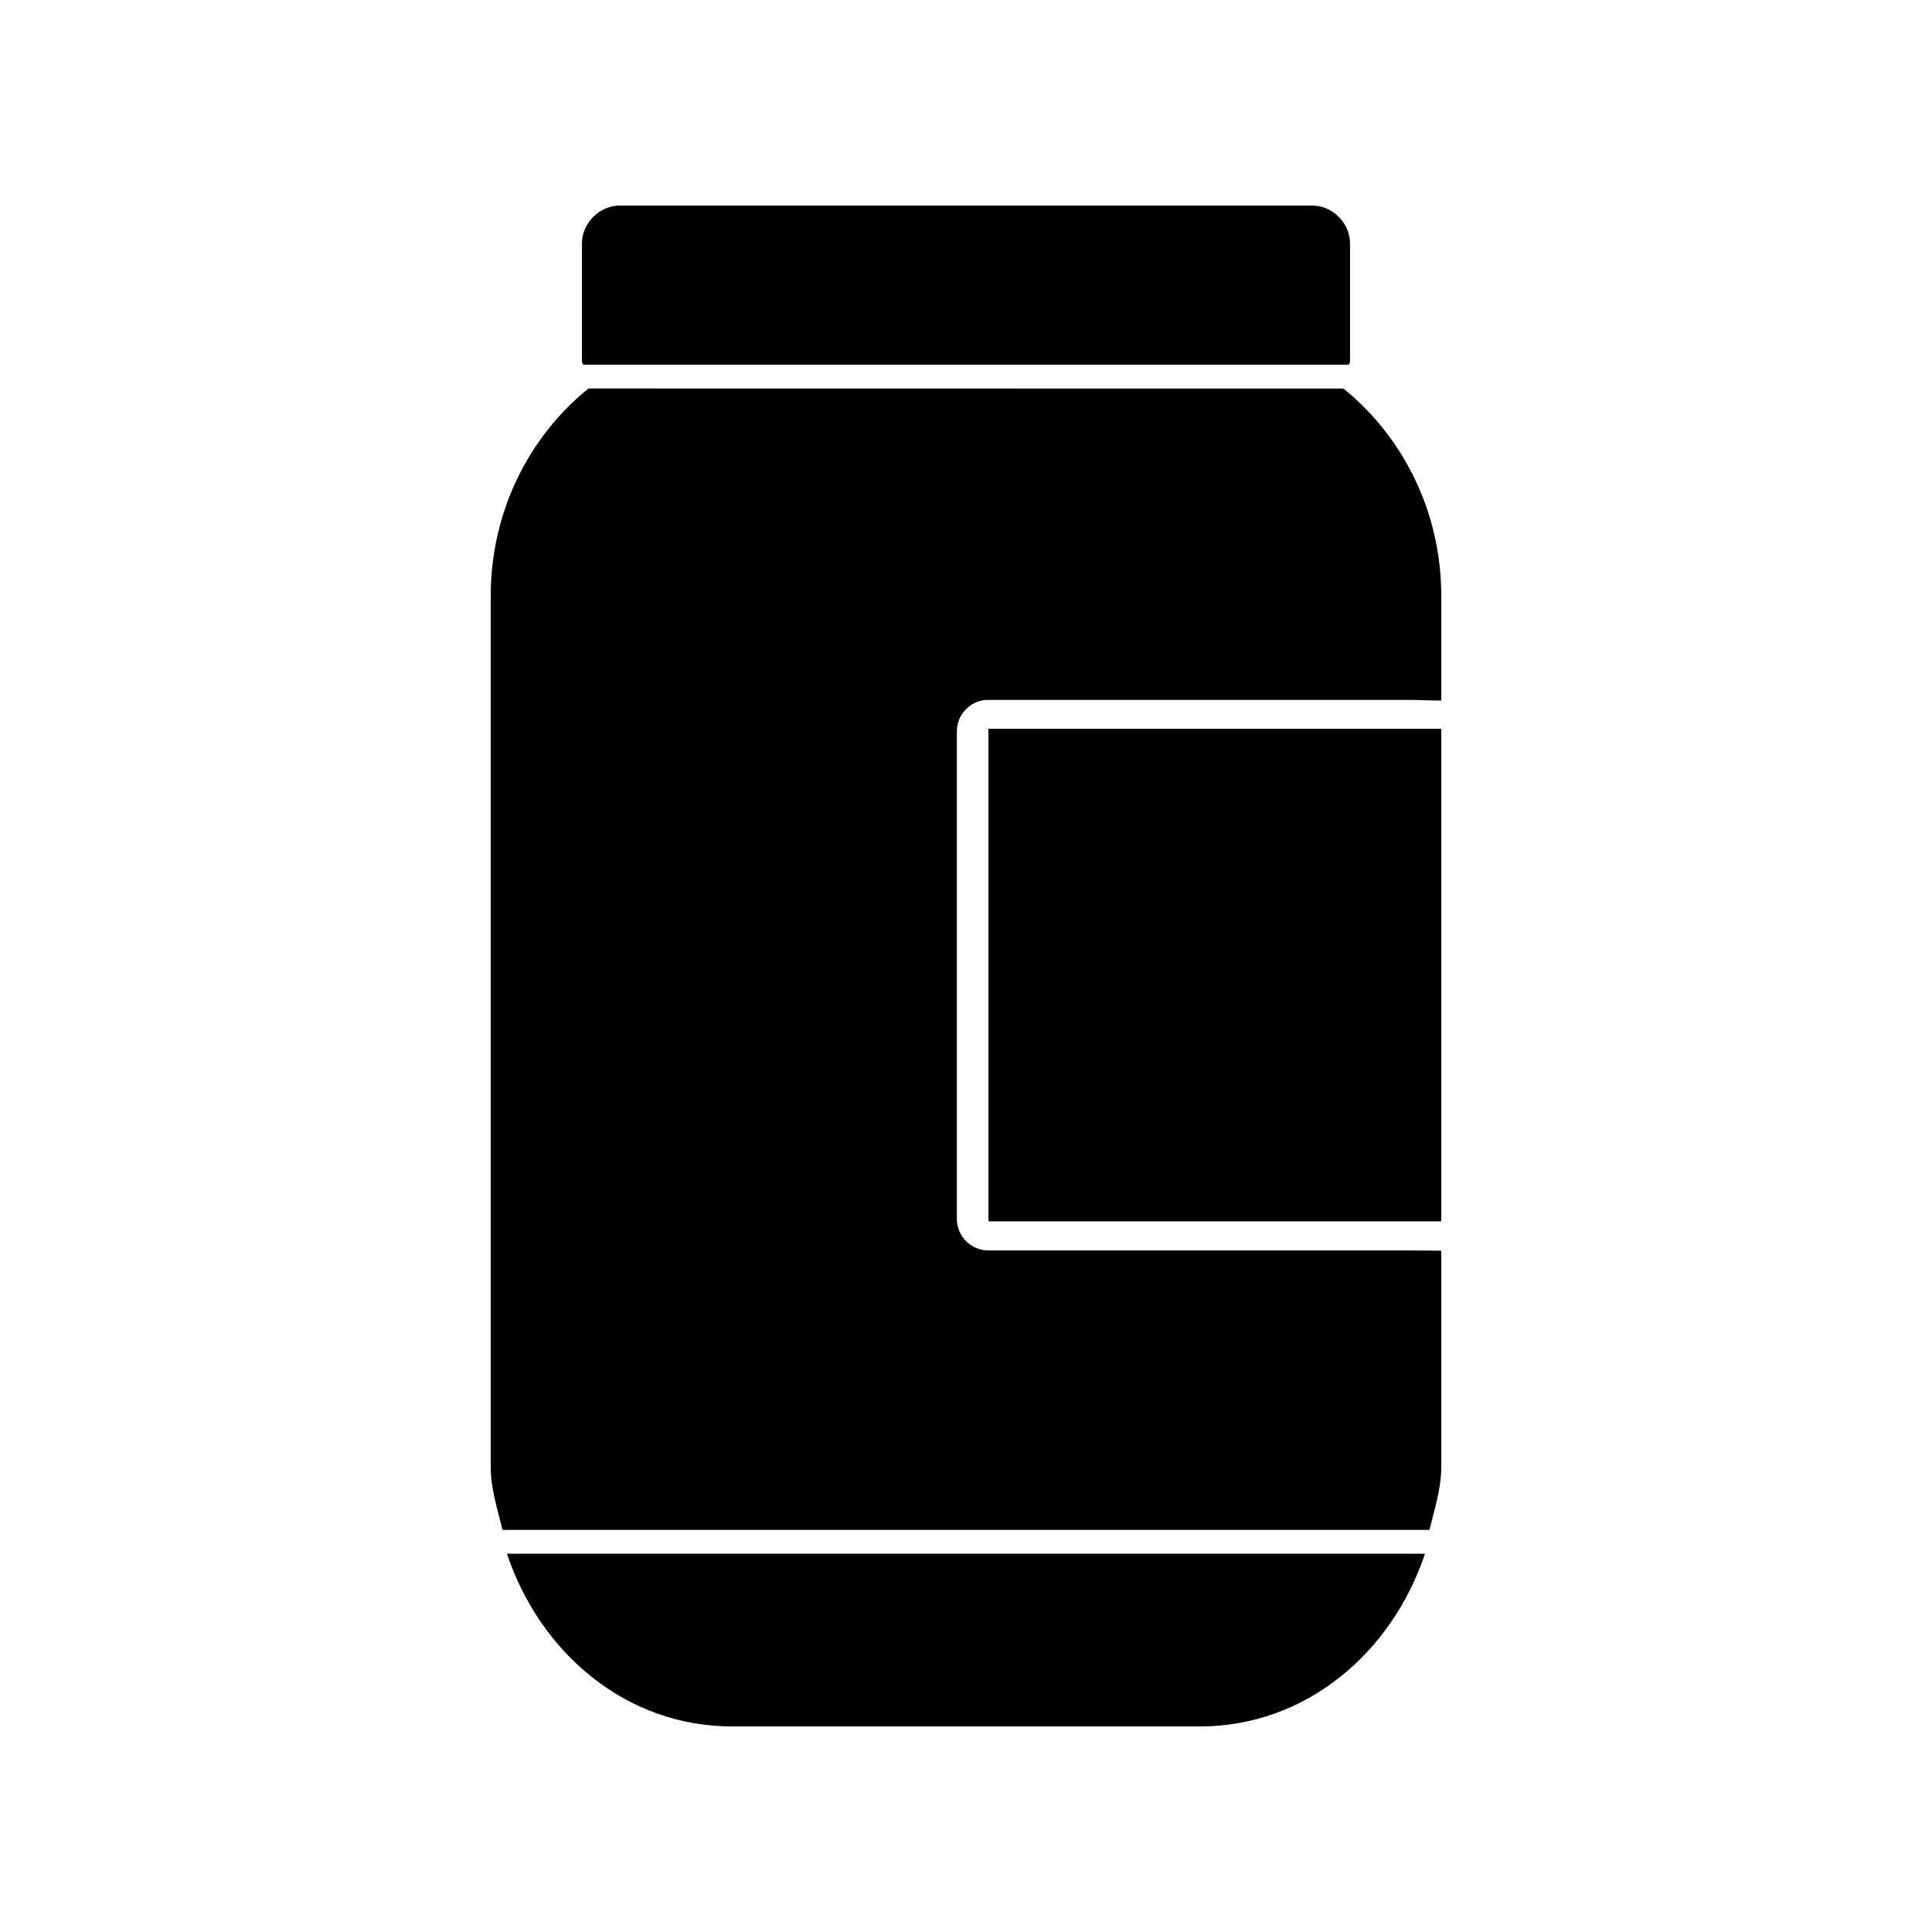
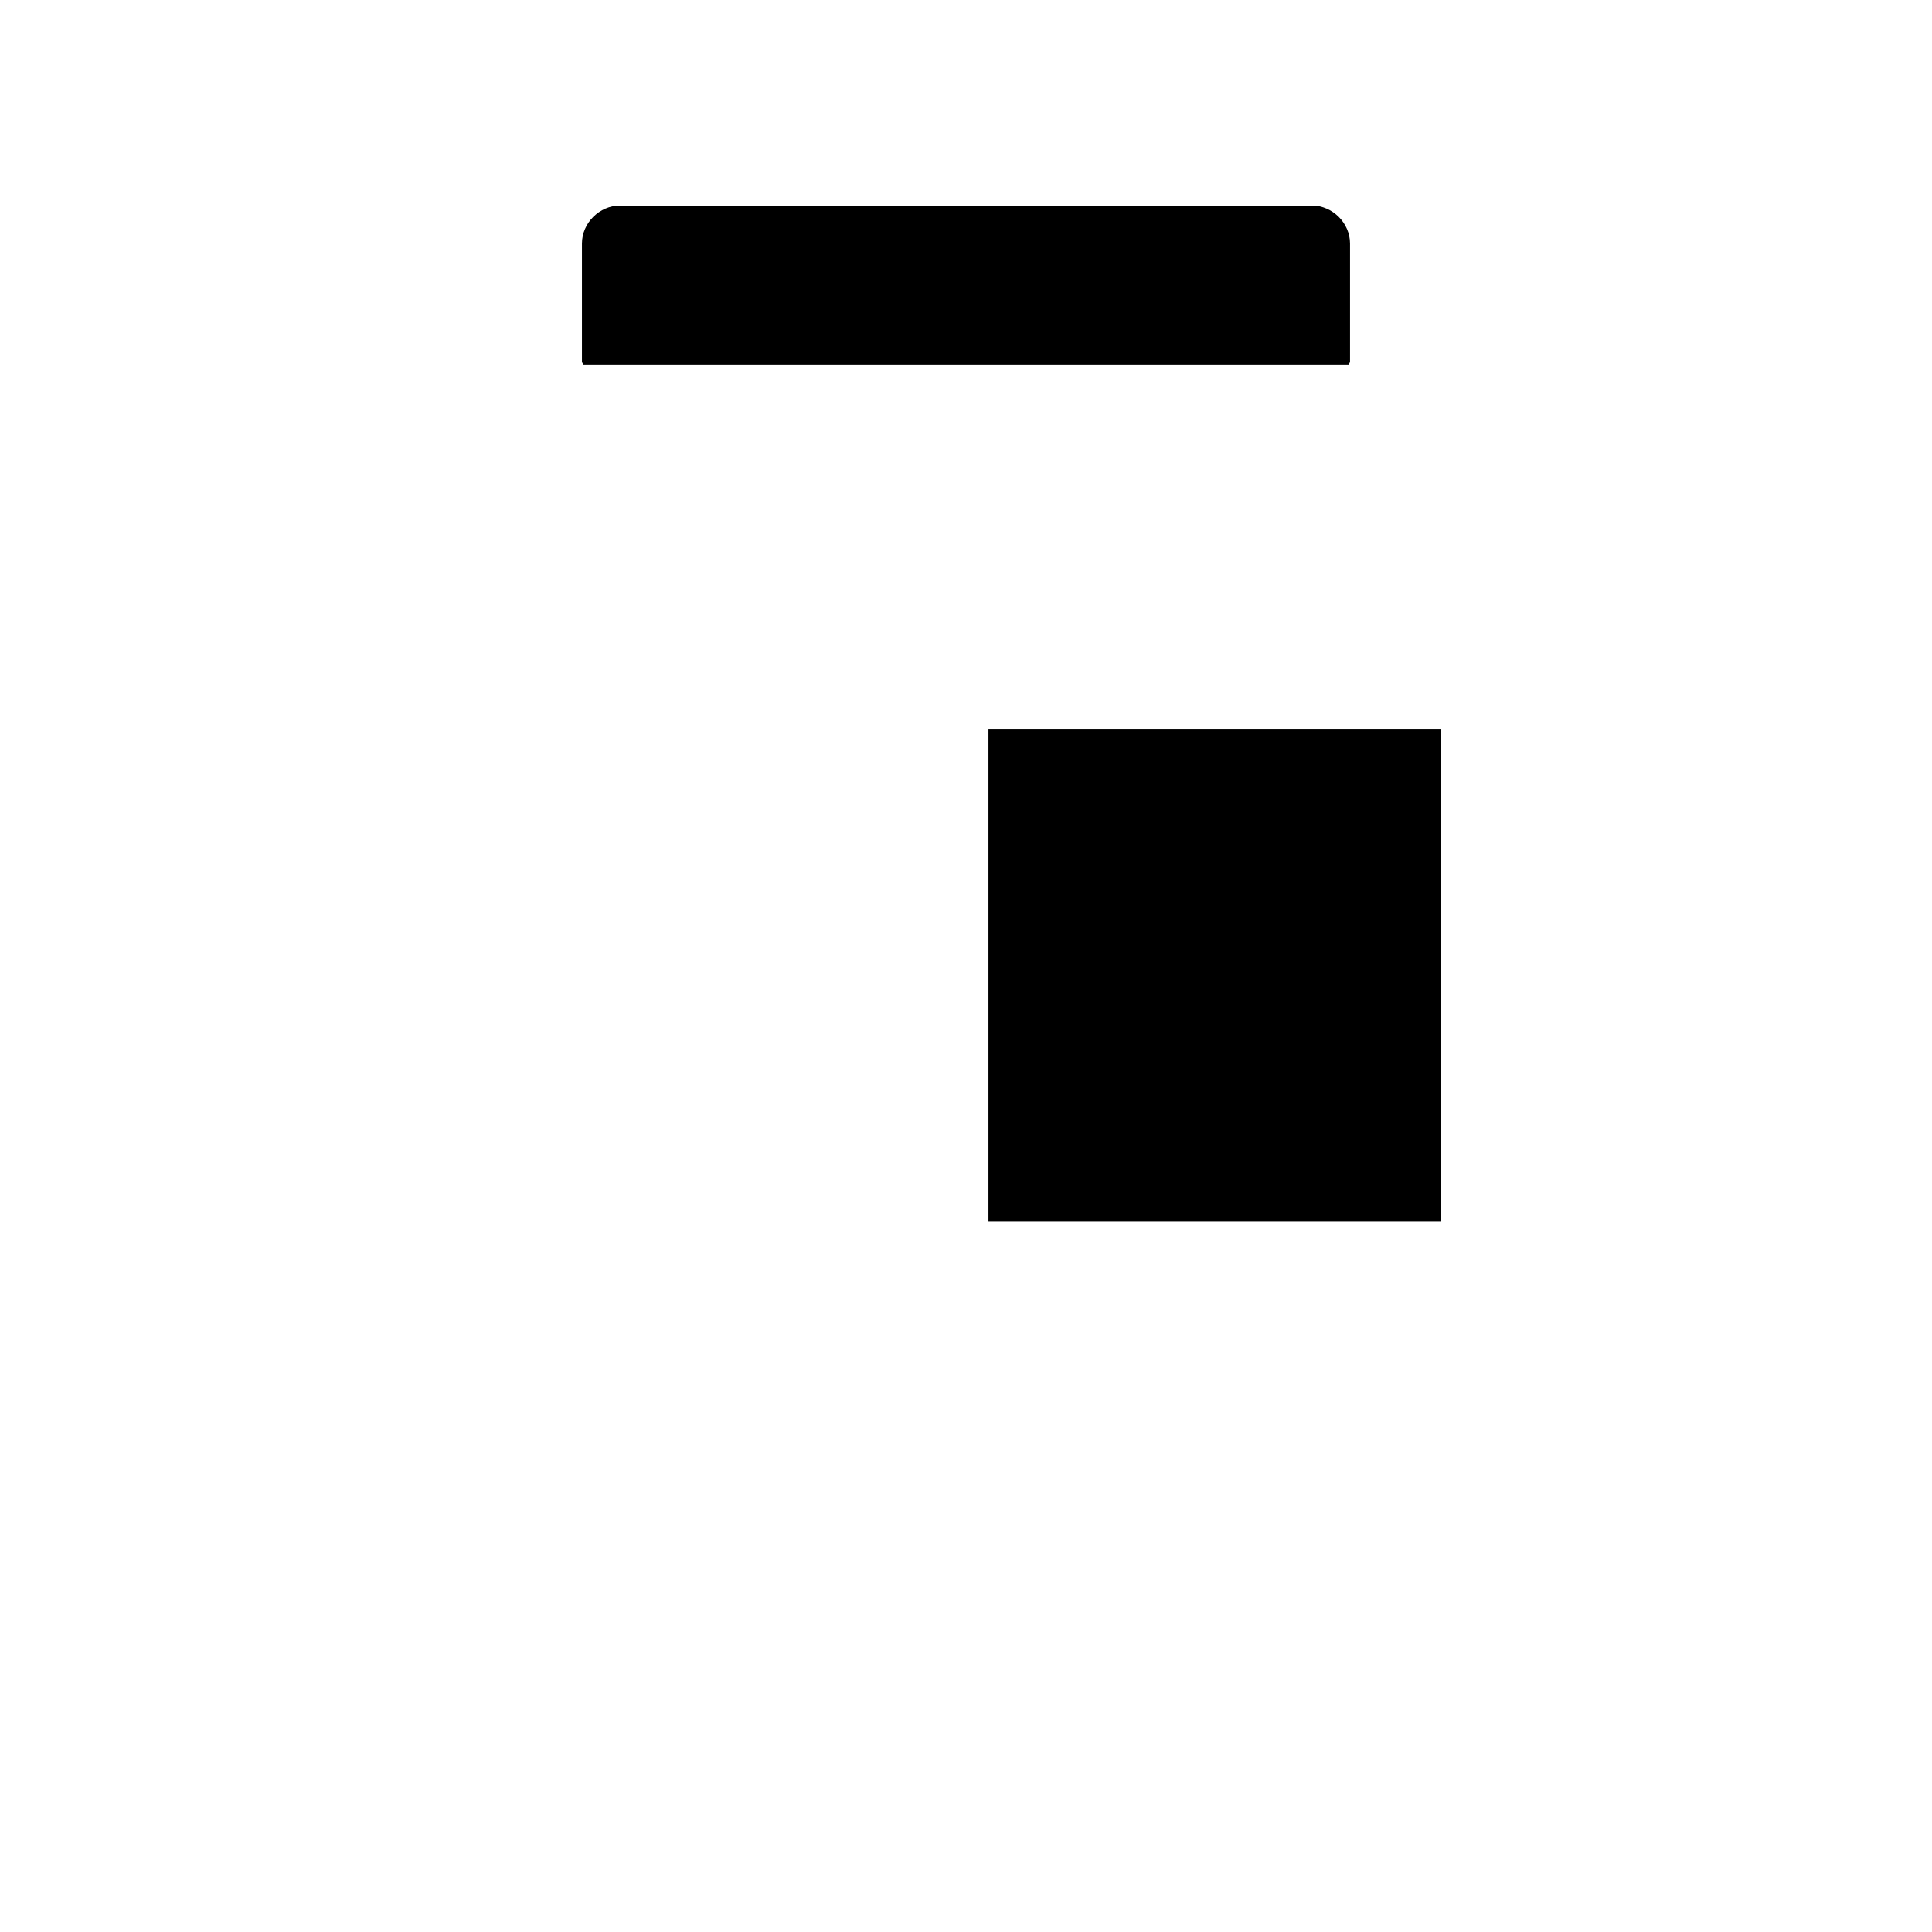
<svg xmlns="http://www.w3.org/2000/svg" fill="#000000" width="800px" height="800px" version="1.1" viewBox="144 144 512 512">
  <g>
-     <path d="m521.64 555.75h-243.3c8.824 26.395 31.688 45.773 59.629 45.773h124.04c27.945 0 50.809-19.379 59.629-45.773z" />
    <path d="m525.95 337.14h-120v130.53h120z" />
-     <path d="m299.96 246.95c-15.668 12.613-25.914 32.527-25.914 54.961v230.79c0 5.914 1.812 11.234 3.125 16.734h0.254 245.21 0.191c1.312-5.5 3.125-10.82 3.125-16.734v-57.254c-3.43 0-4.203-0.062-8.066-0.062h-111.96c-2.301-0.008-4.394-0.945-5.906-2.461s-2.43-3.598-2.438-5.906v-129.16c-0.004-2.16 0.809-4.144 2.16-5.644s3.238-2.508 5.383-2.723c0.254-0.016 0.531-0.016 0.801 0h111.96c2.84 0 3.953 0.16 8.066 0.16v-27.711c0-22.434-10.258-42.348-25.93-54.961z" />
    <path d="m308.3 198.47c-5.422 0-10.078 4.617-10.078 10.059v31.301c0 0.316 0.285 0.508 0.316 0.805h202.92c0.031-0.285 0.316-0.5 0.316-0.805v-31.301c0-5.441-4.656-10.059-10.078-10.059z" />
  </g>
</svg>